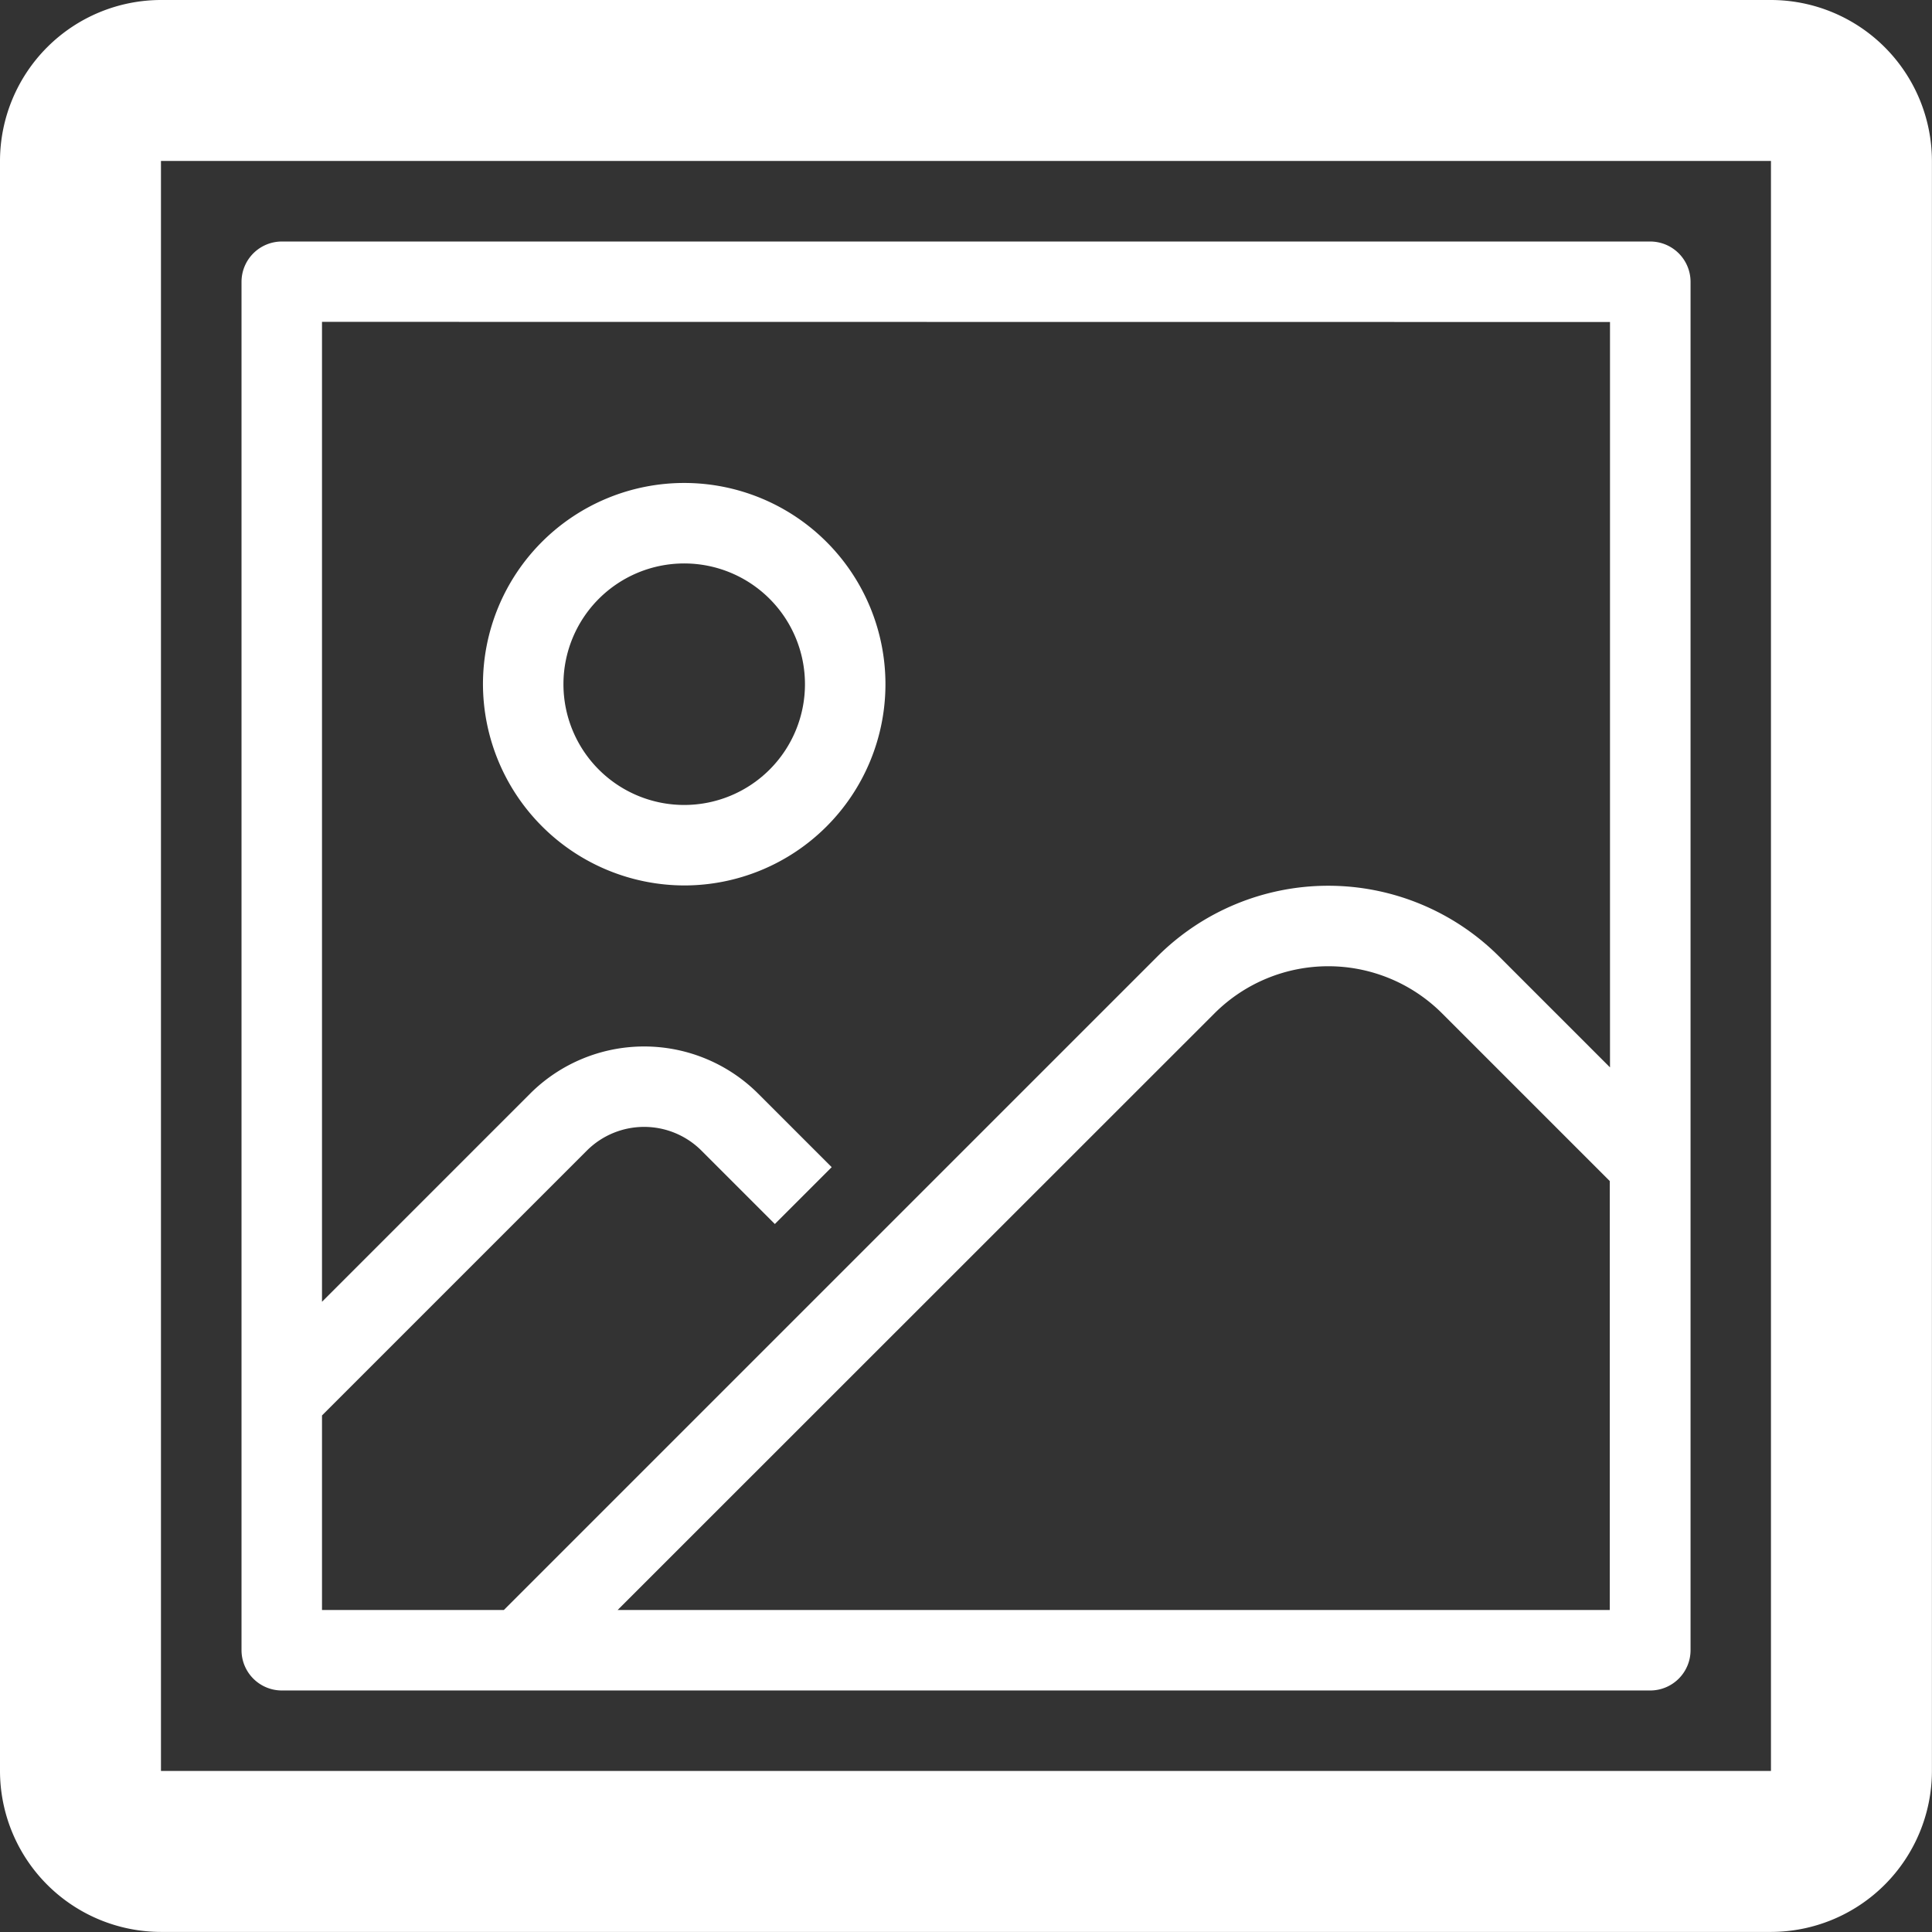
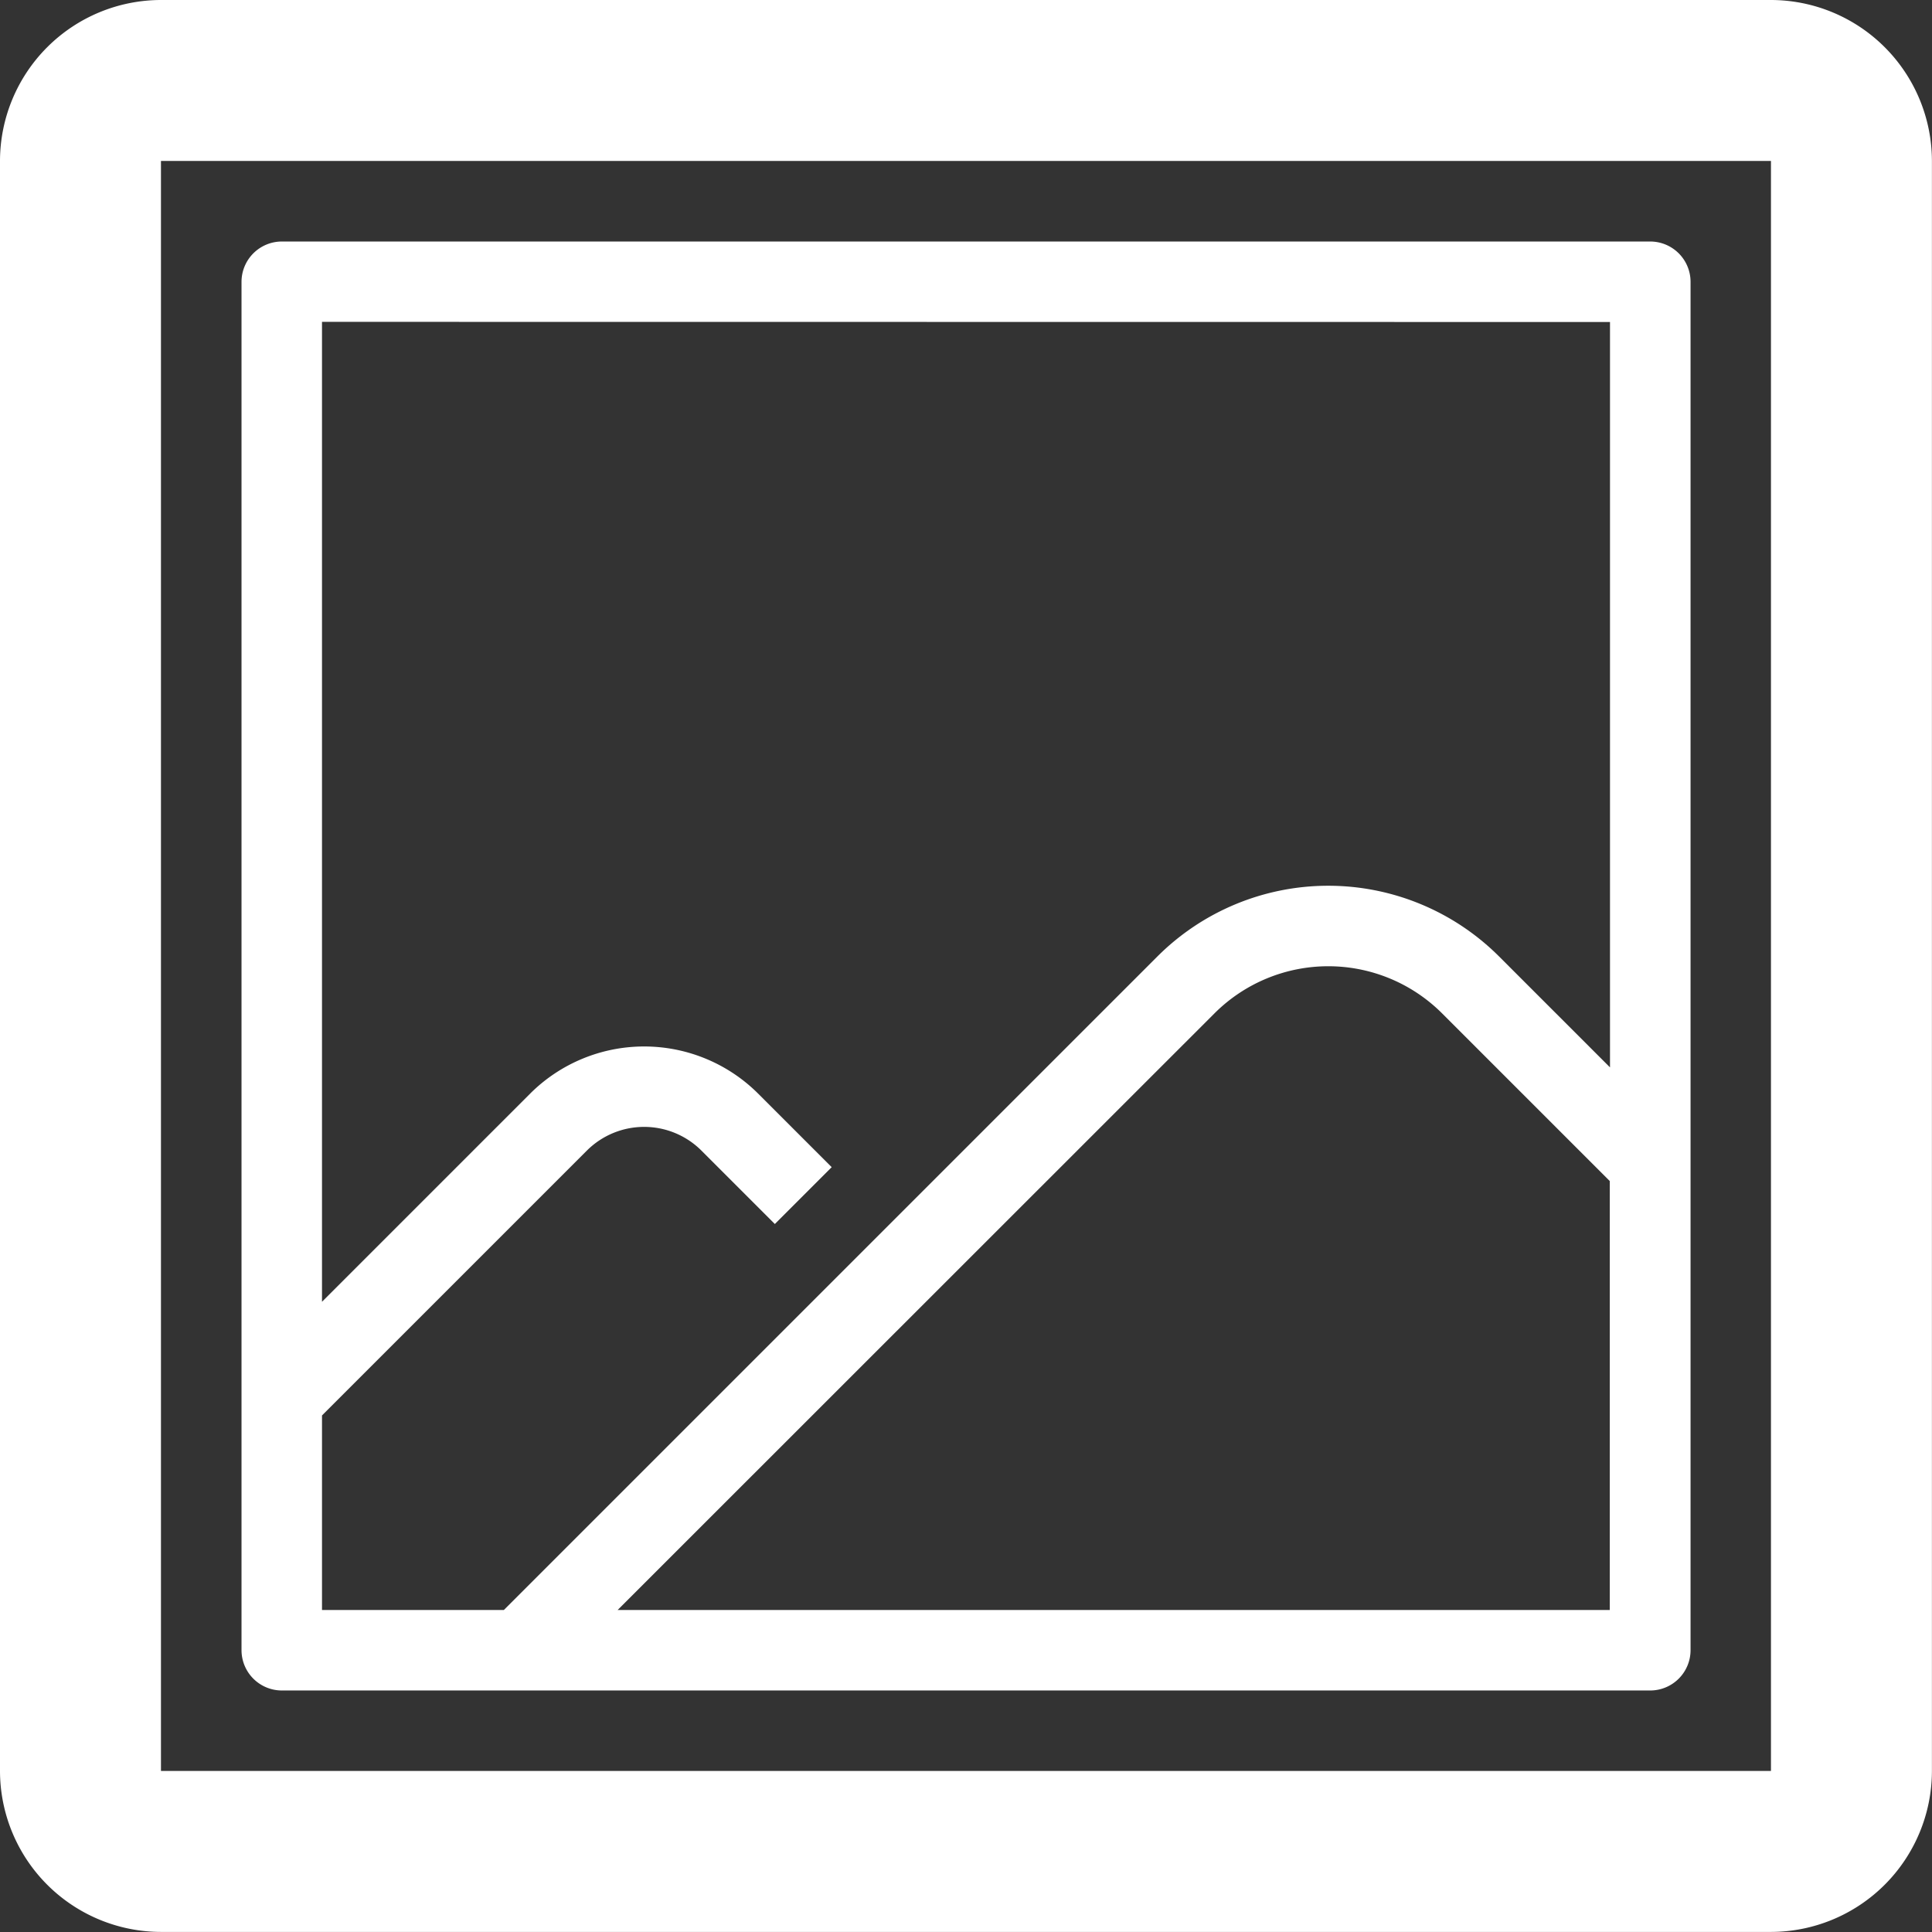
<svg xmlns="http://www.w3.org/2000/svg" id="picture_3_" data-name="picture (3)" width="26.814" height="26.814" viewBox="0 0 26.814 26.814">
  <rect x="0" y="0" width="26.814" height="26.814" fill="#333333" stroke="none" />
  <path class="svg-color" id="Pfad_64" data-name="Pfad 64" d="M24.579,0H2.234A2.237,2.237,0,0,0,0,2.234V24.579a2.237,2.237,0,0,0,2.234,2.234H24.579a2.237,2.237,0,0,0,2.234-2.234V2.234A2.237,2.237,0,0,0,24.579,0Zm0,24.579H2.234l0-22.345H24.579Z" fill="#ffffff" />
  <path class="svg-color" id="Pfad_65" data-name="Pfad 65" d="M96.559,116.11h18.993a.56.56,0,0,0,.559-.559V96.559a.56.56,0,0,0-.559-.559H96.559a.56.56,0,0,0-.559.559v18.993A.56.56,0,0,0,96.559,116.11Zm4.661-1.117,8.285-8.282a2.234,2.234,0,0,1,3.156,0l2.329,2.329v5.953Zm13.773-17.876v10.345l-1.54-1.54a3.355,3.355,0,0,0-4.741,0l-9.071,9.071H97.117v-2.7l3.68-3.68a1.125,1.125,0,0,1,1.582,0l1.023,1.023.789-.789-1.023-1.023a2.24,2.24,0,0,0-3.16,0l-2.891,2.891v-13.6Z" transform="translate(-92.648 -92.648)" fill="#ffffff" />
-   <path class="svg-color" id="Pfad_66" data-name="Pfad 66" d="M194.793,197.586A2.793,2.793,0,1,0,192,194.793,2.8,2.8,0,0,0,194.793,197.586Zm0-4.469a1.676,1.676,0,1,1-1.676,1.676A1.676,1.676,0,0,1,194.793,193.117Z" transform="translate(-185.297 -185.297)" fill="#ffffff" />
</svg>